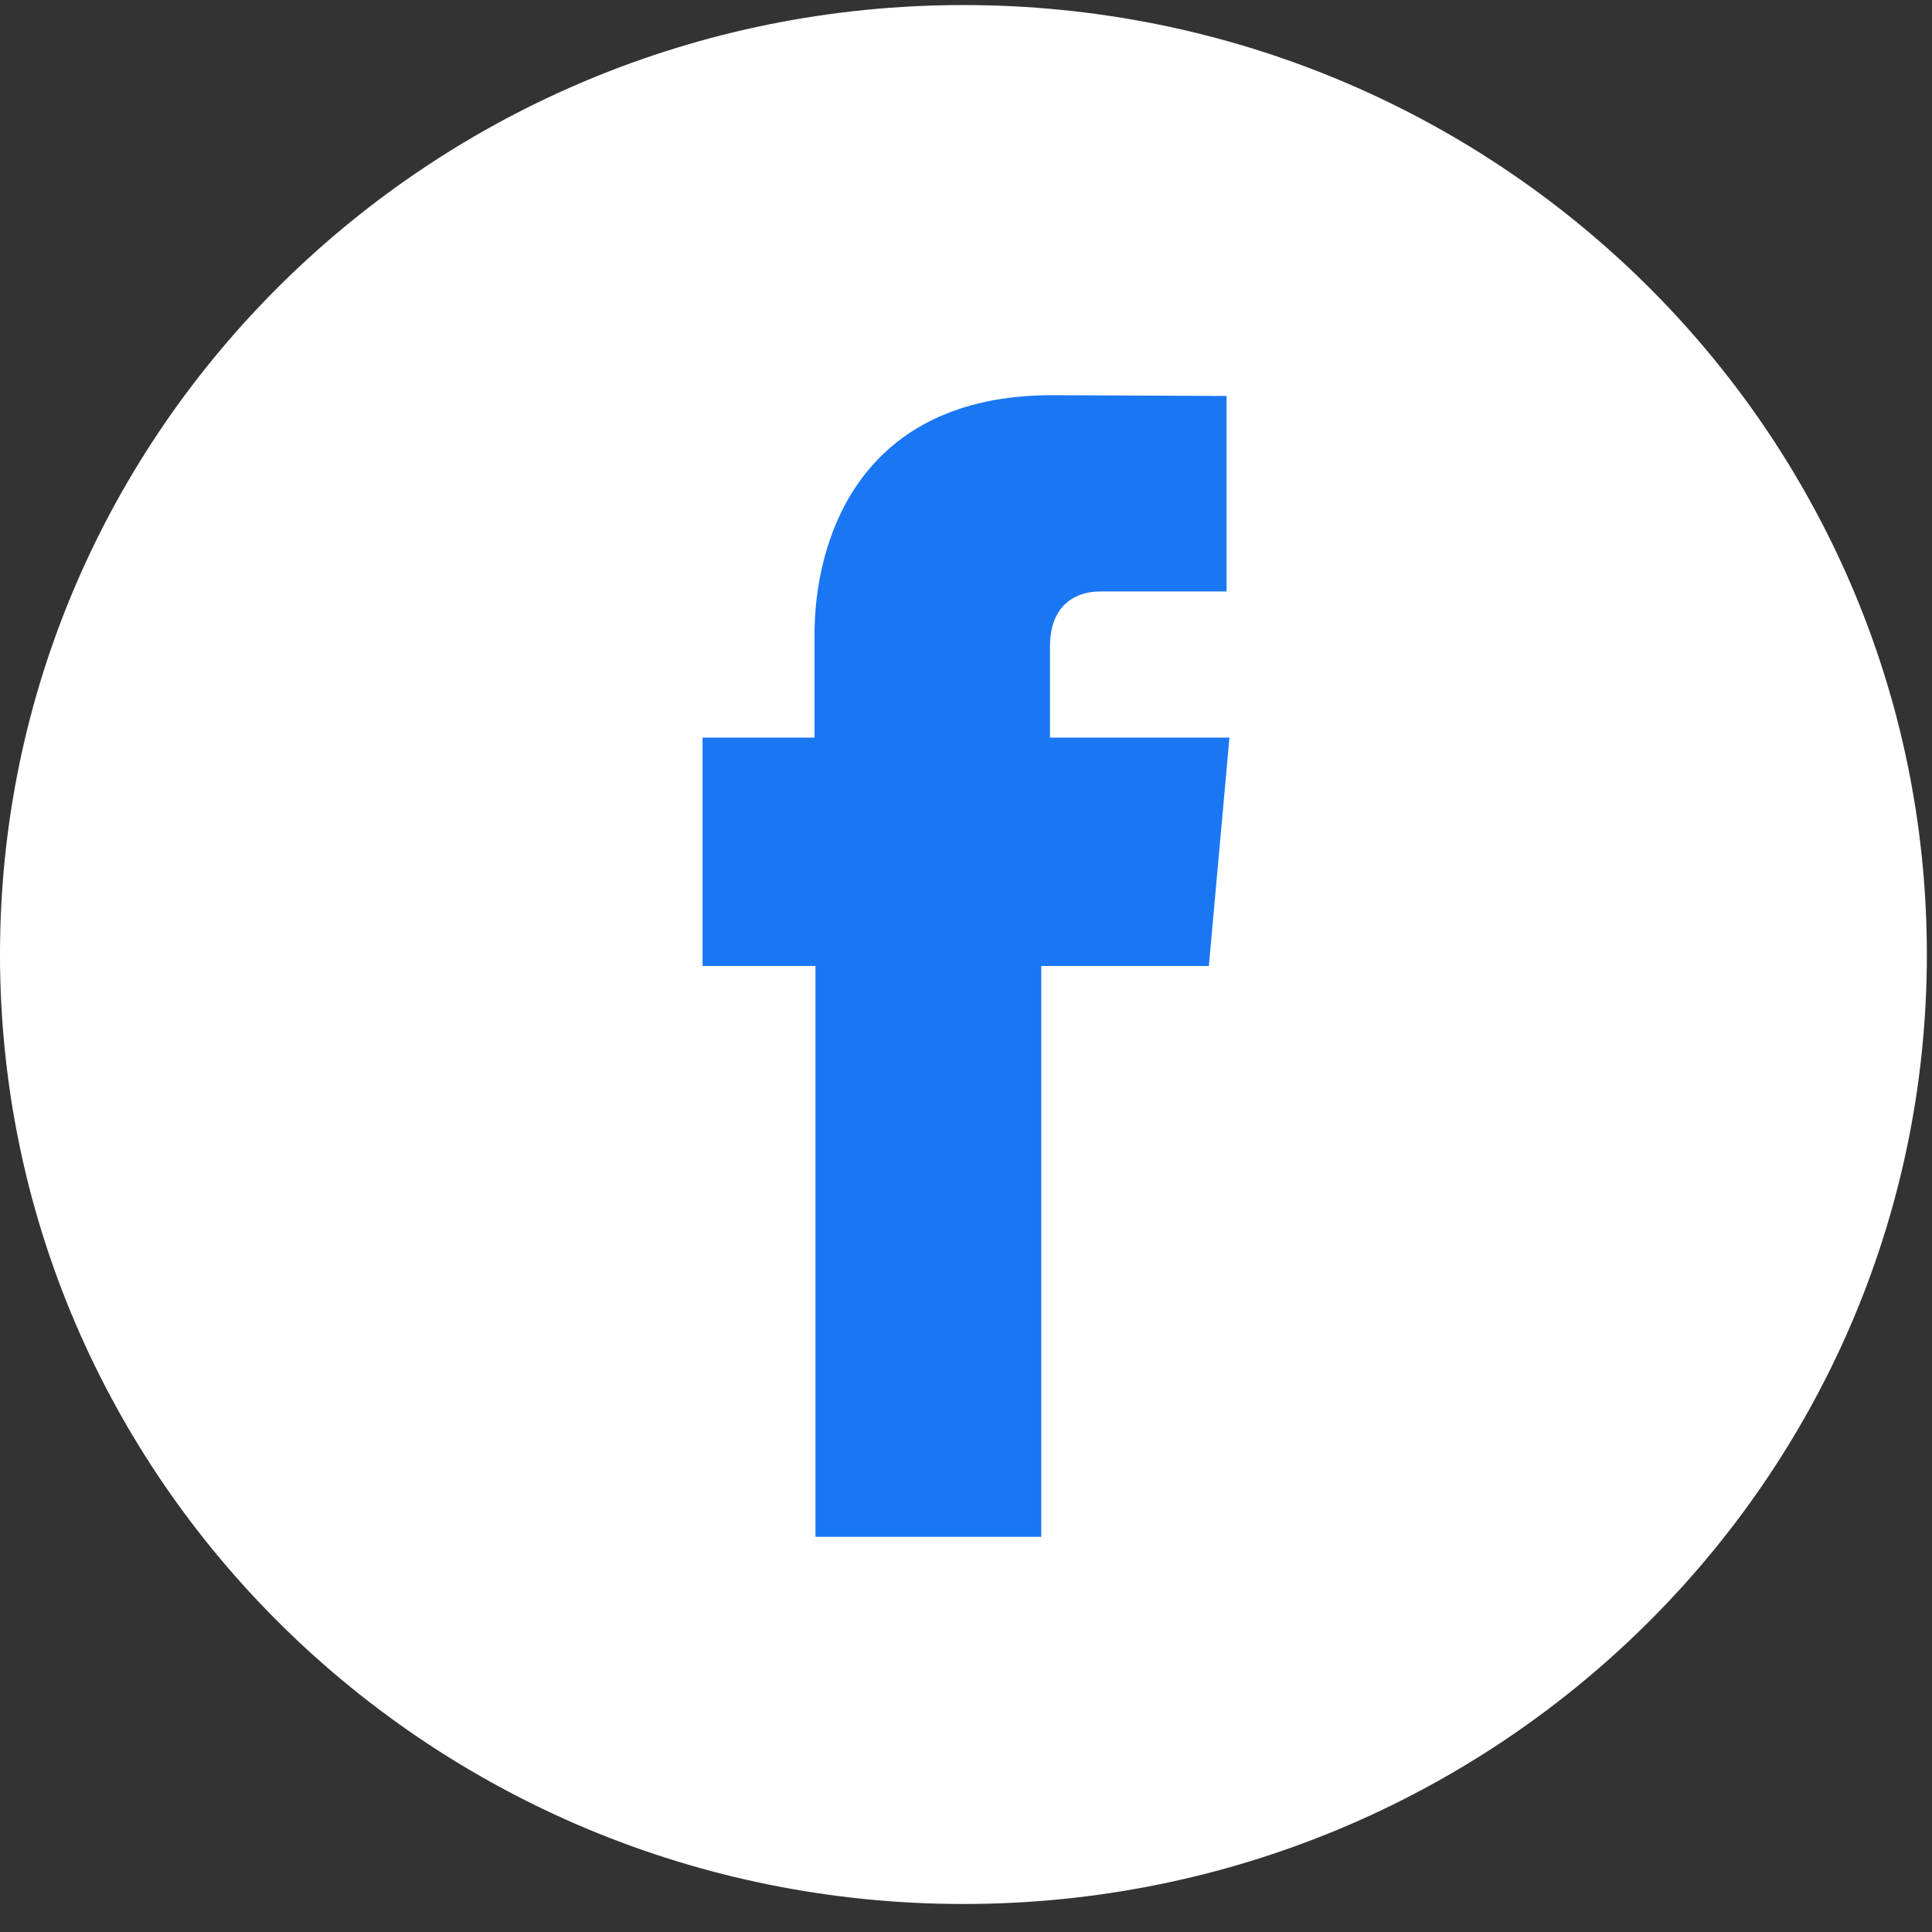
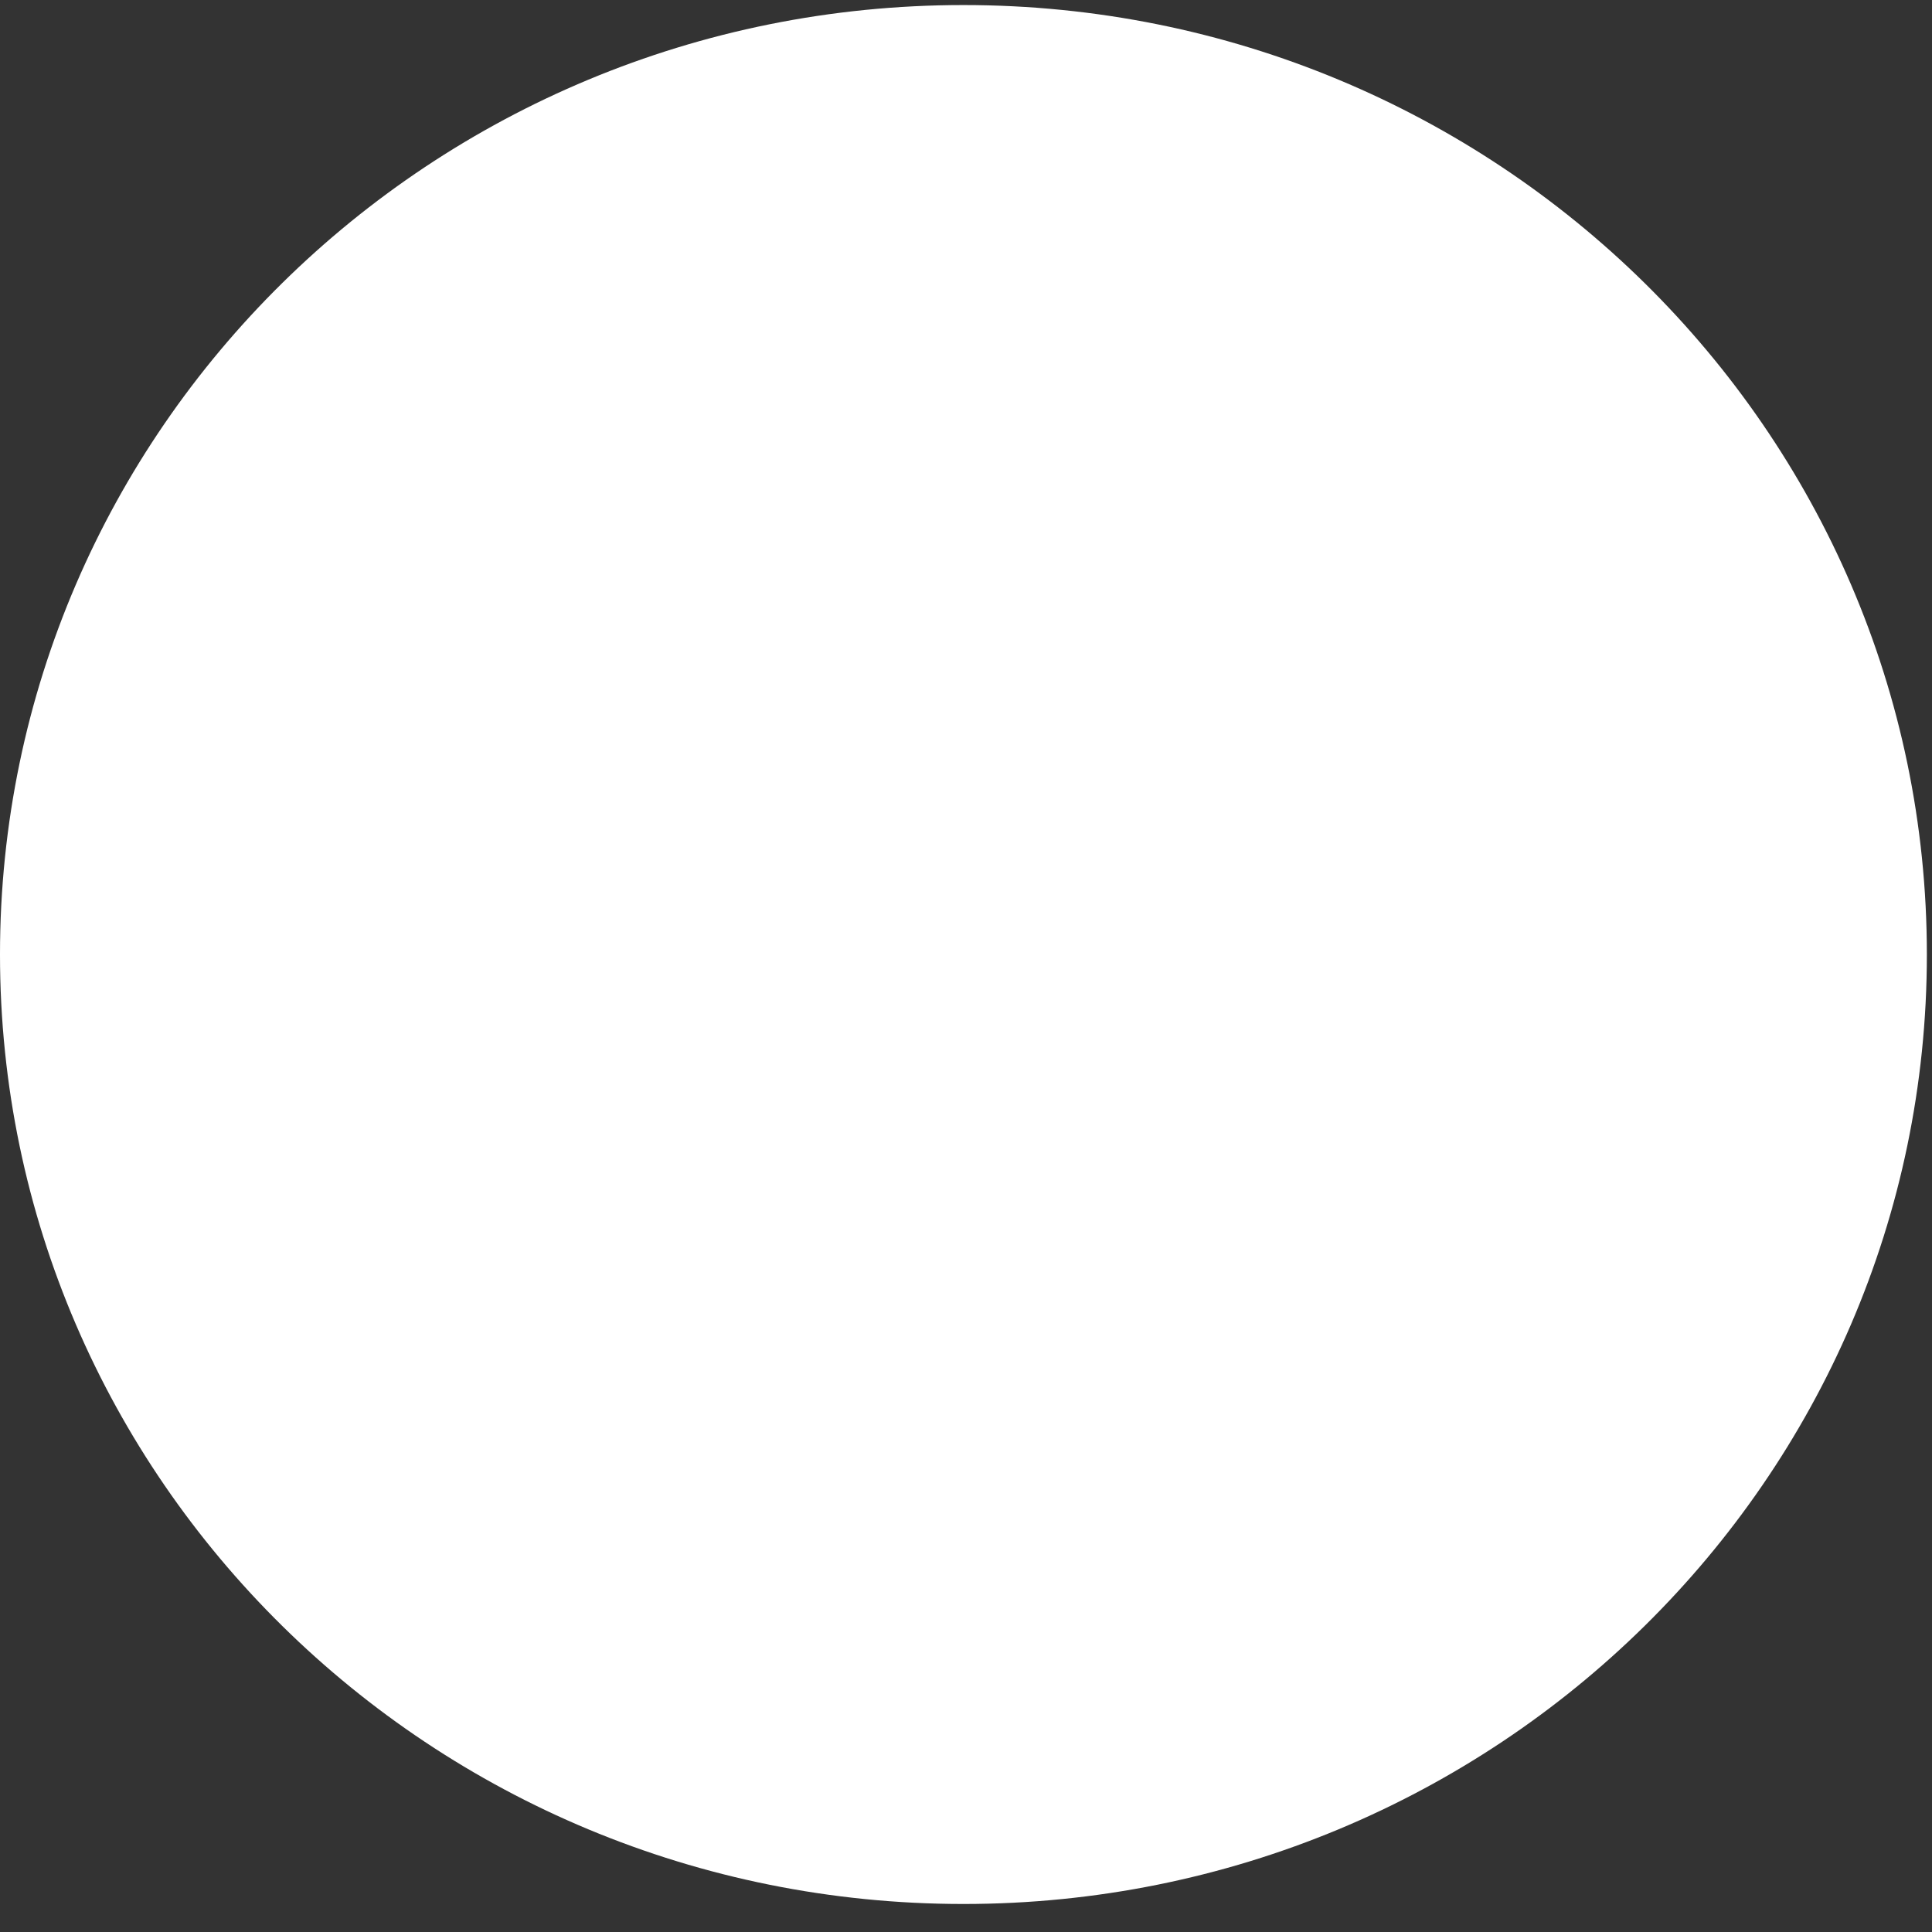
<svg xmlns="http://www.w3.org/2000/svg" width="44" height="44" viewBox="0 0 44 44">
  <rect x="0" y="0" width="44" height="44" fill="#333333" stroke="none" />
  <g fill="none" fill-rule="evenodd">
    <path fill="#FFF" d="M21.942,0.115 C9.823,0.115 -9.16666667e-05,9.796 -9.16666667e-05,21.737 C-9.16666667e-05,33.679 9.823,43.362 21.942,43.362 C34.061,43.362 43.883,33.679 43.883,21.737 C43.883,9.796 34.061,0.115 21.942,0.115 Z" />
-     <path fill="#1A77F3" d="M23.913,16.799 L23.913,14.72 C23.913,13.707 24.581,13.47 25.049,13.47 L27.935,13.47 L27.935,9.018 L23.962,9 C19.551,9 18.55,12.322 18.55,14.45 L18.55,16.799 L16,16.799 L16,22 L18.572,22 L18.572,35 L23.714,35 L23.714,22 L27.531,22 L28,16.799 L23.913,16.799 Z" />
  </g>
</svg>